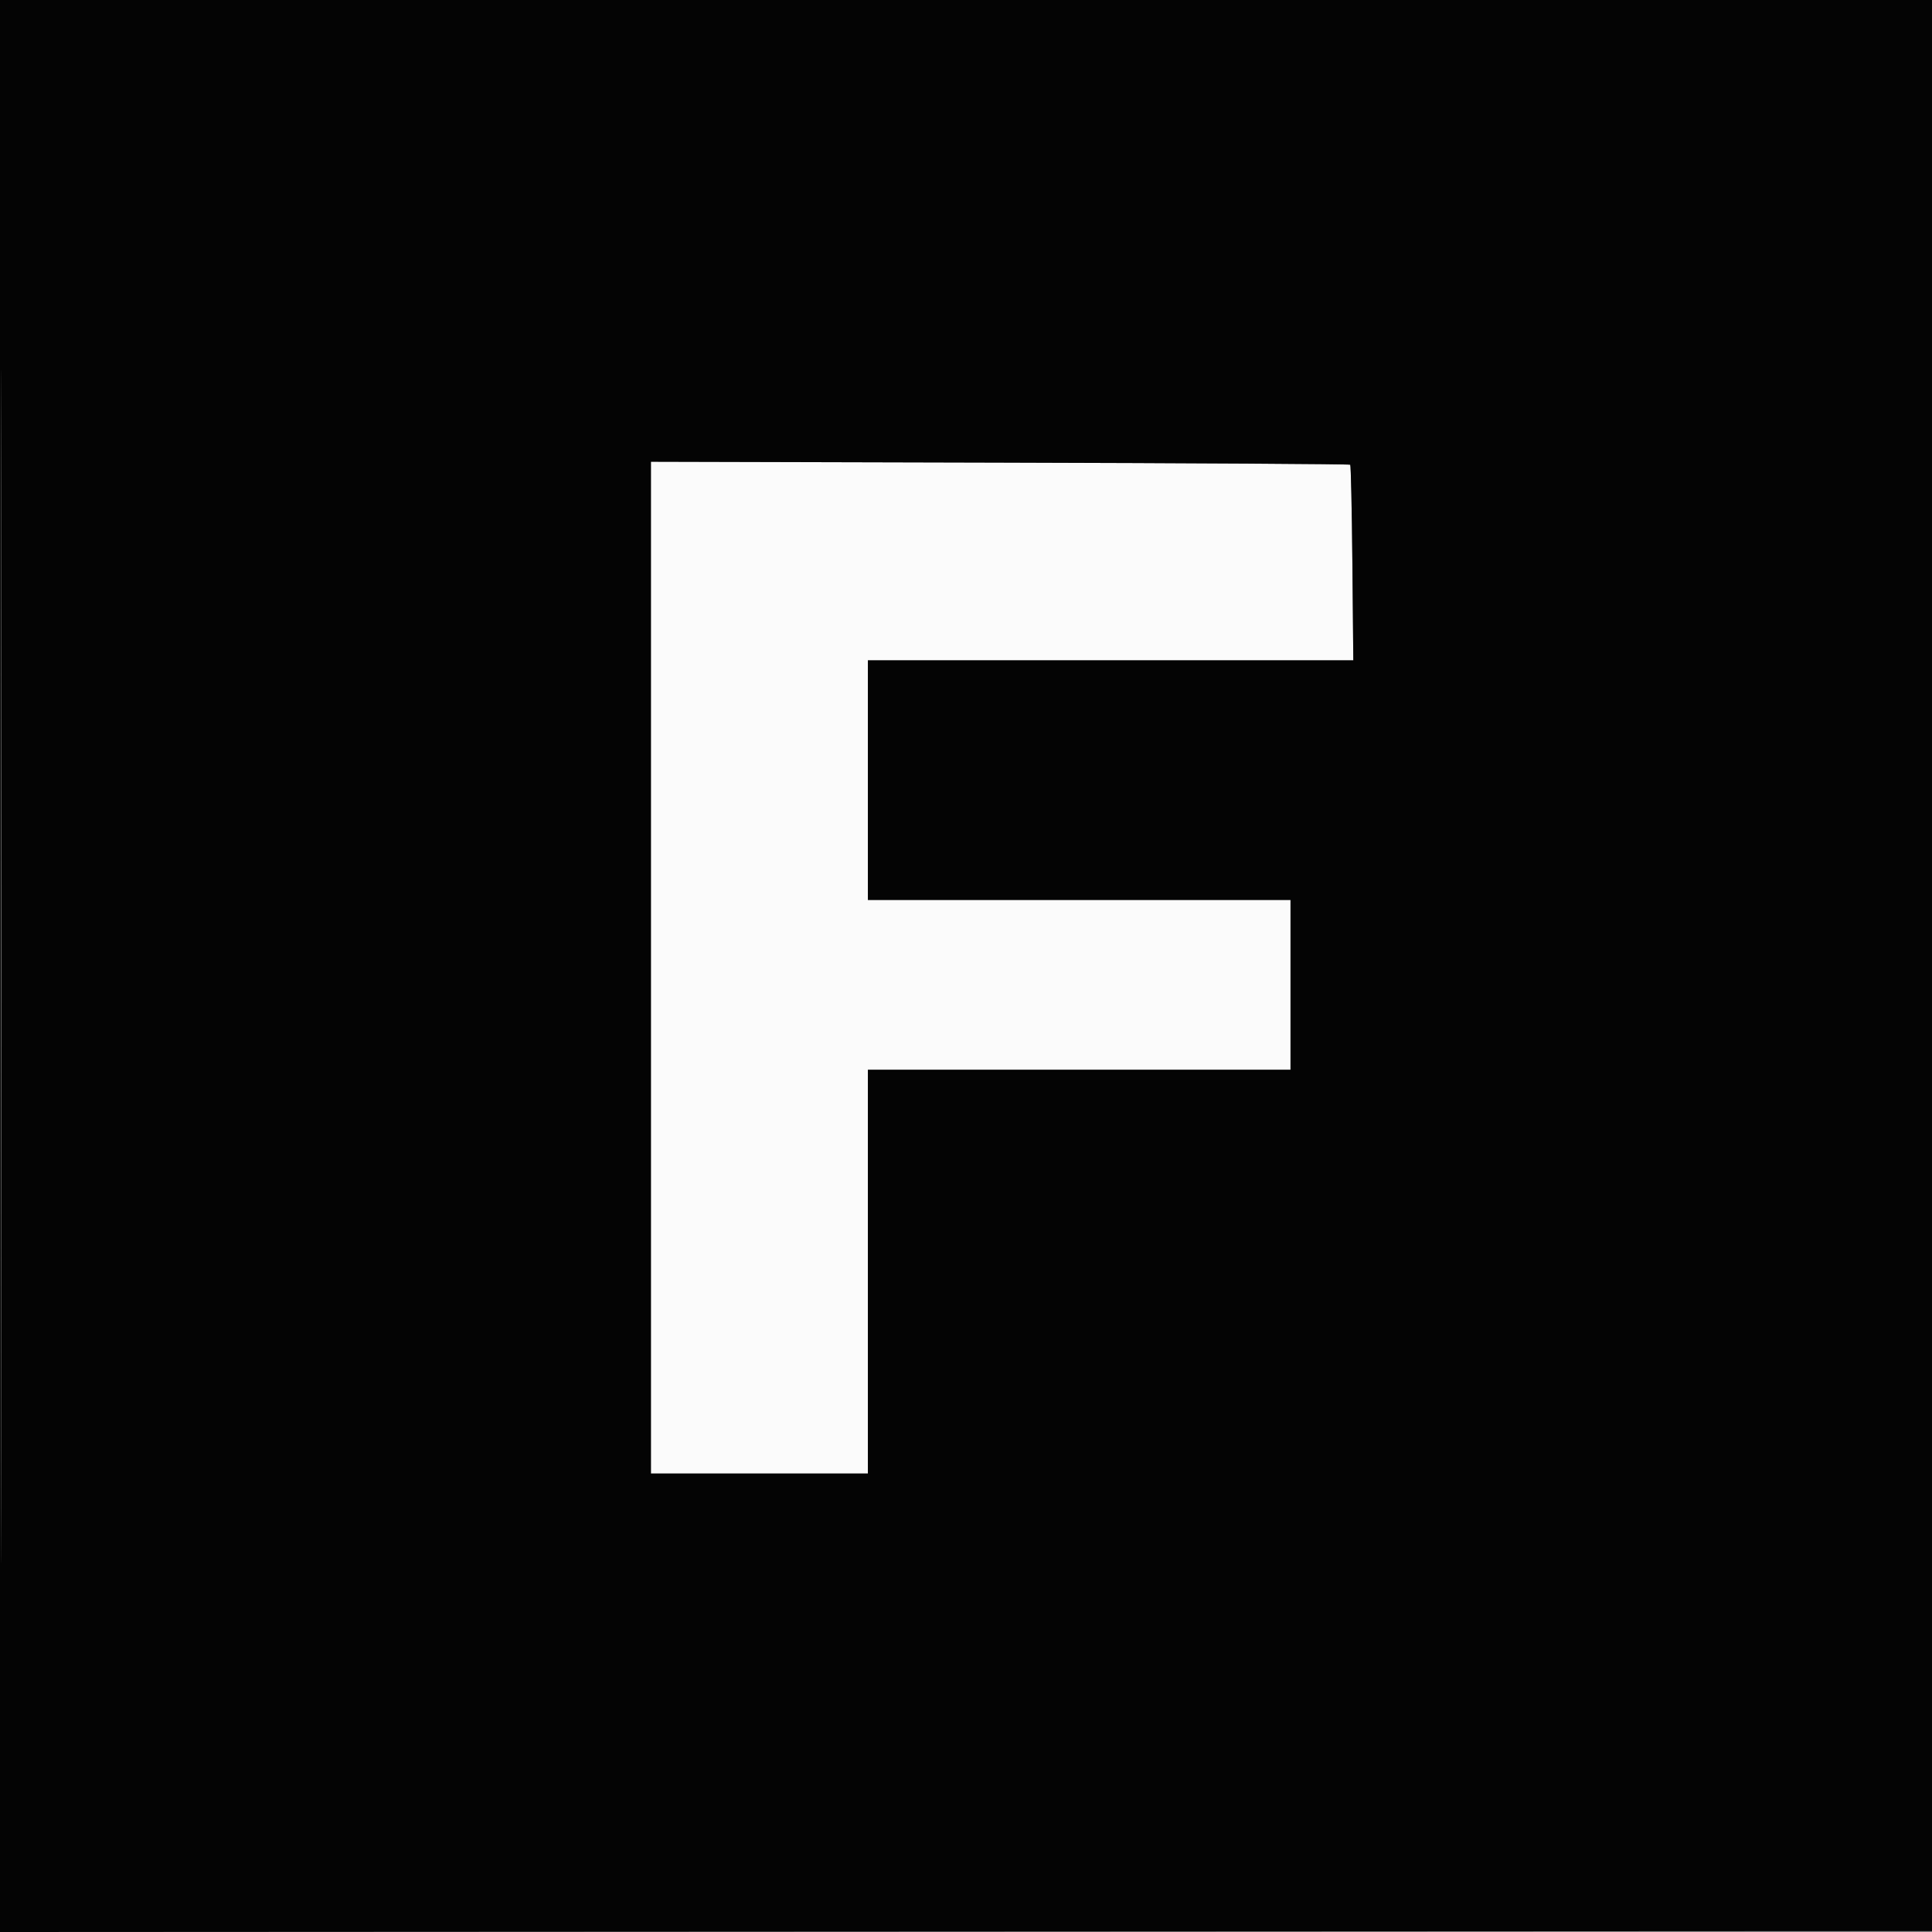
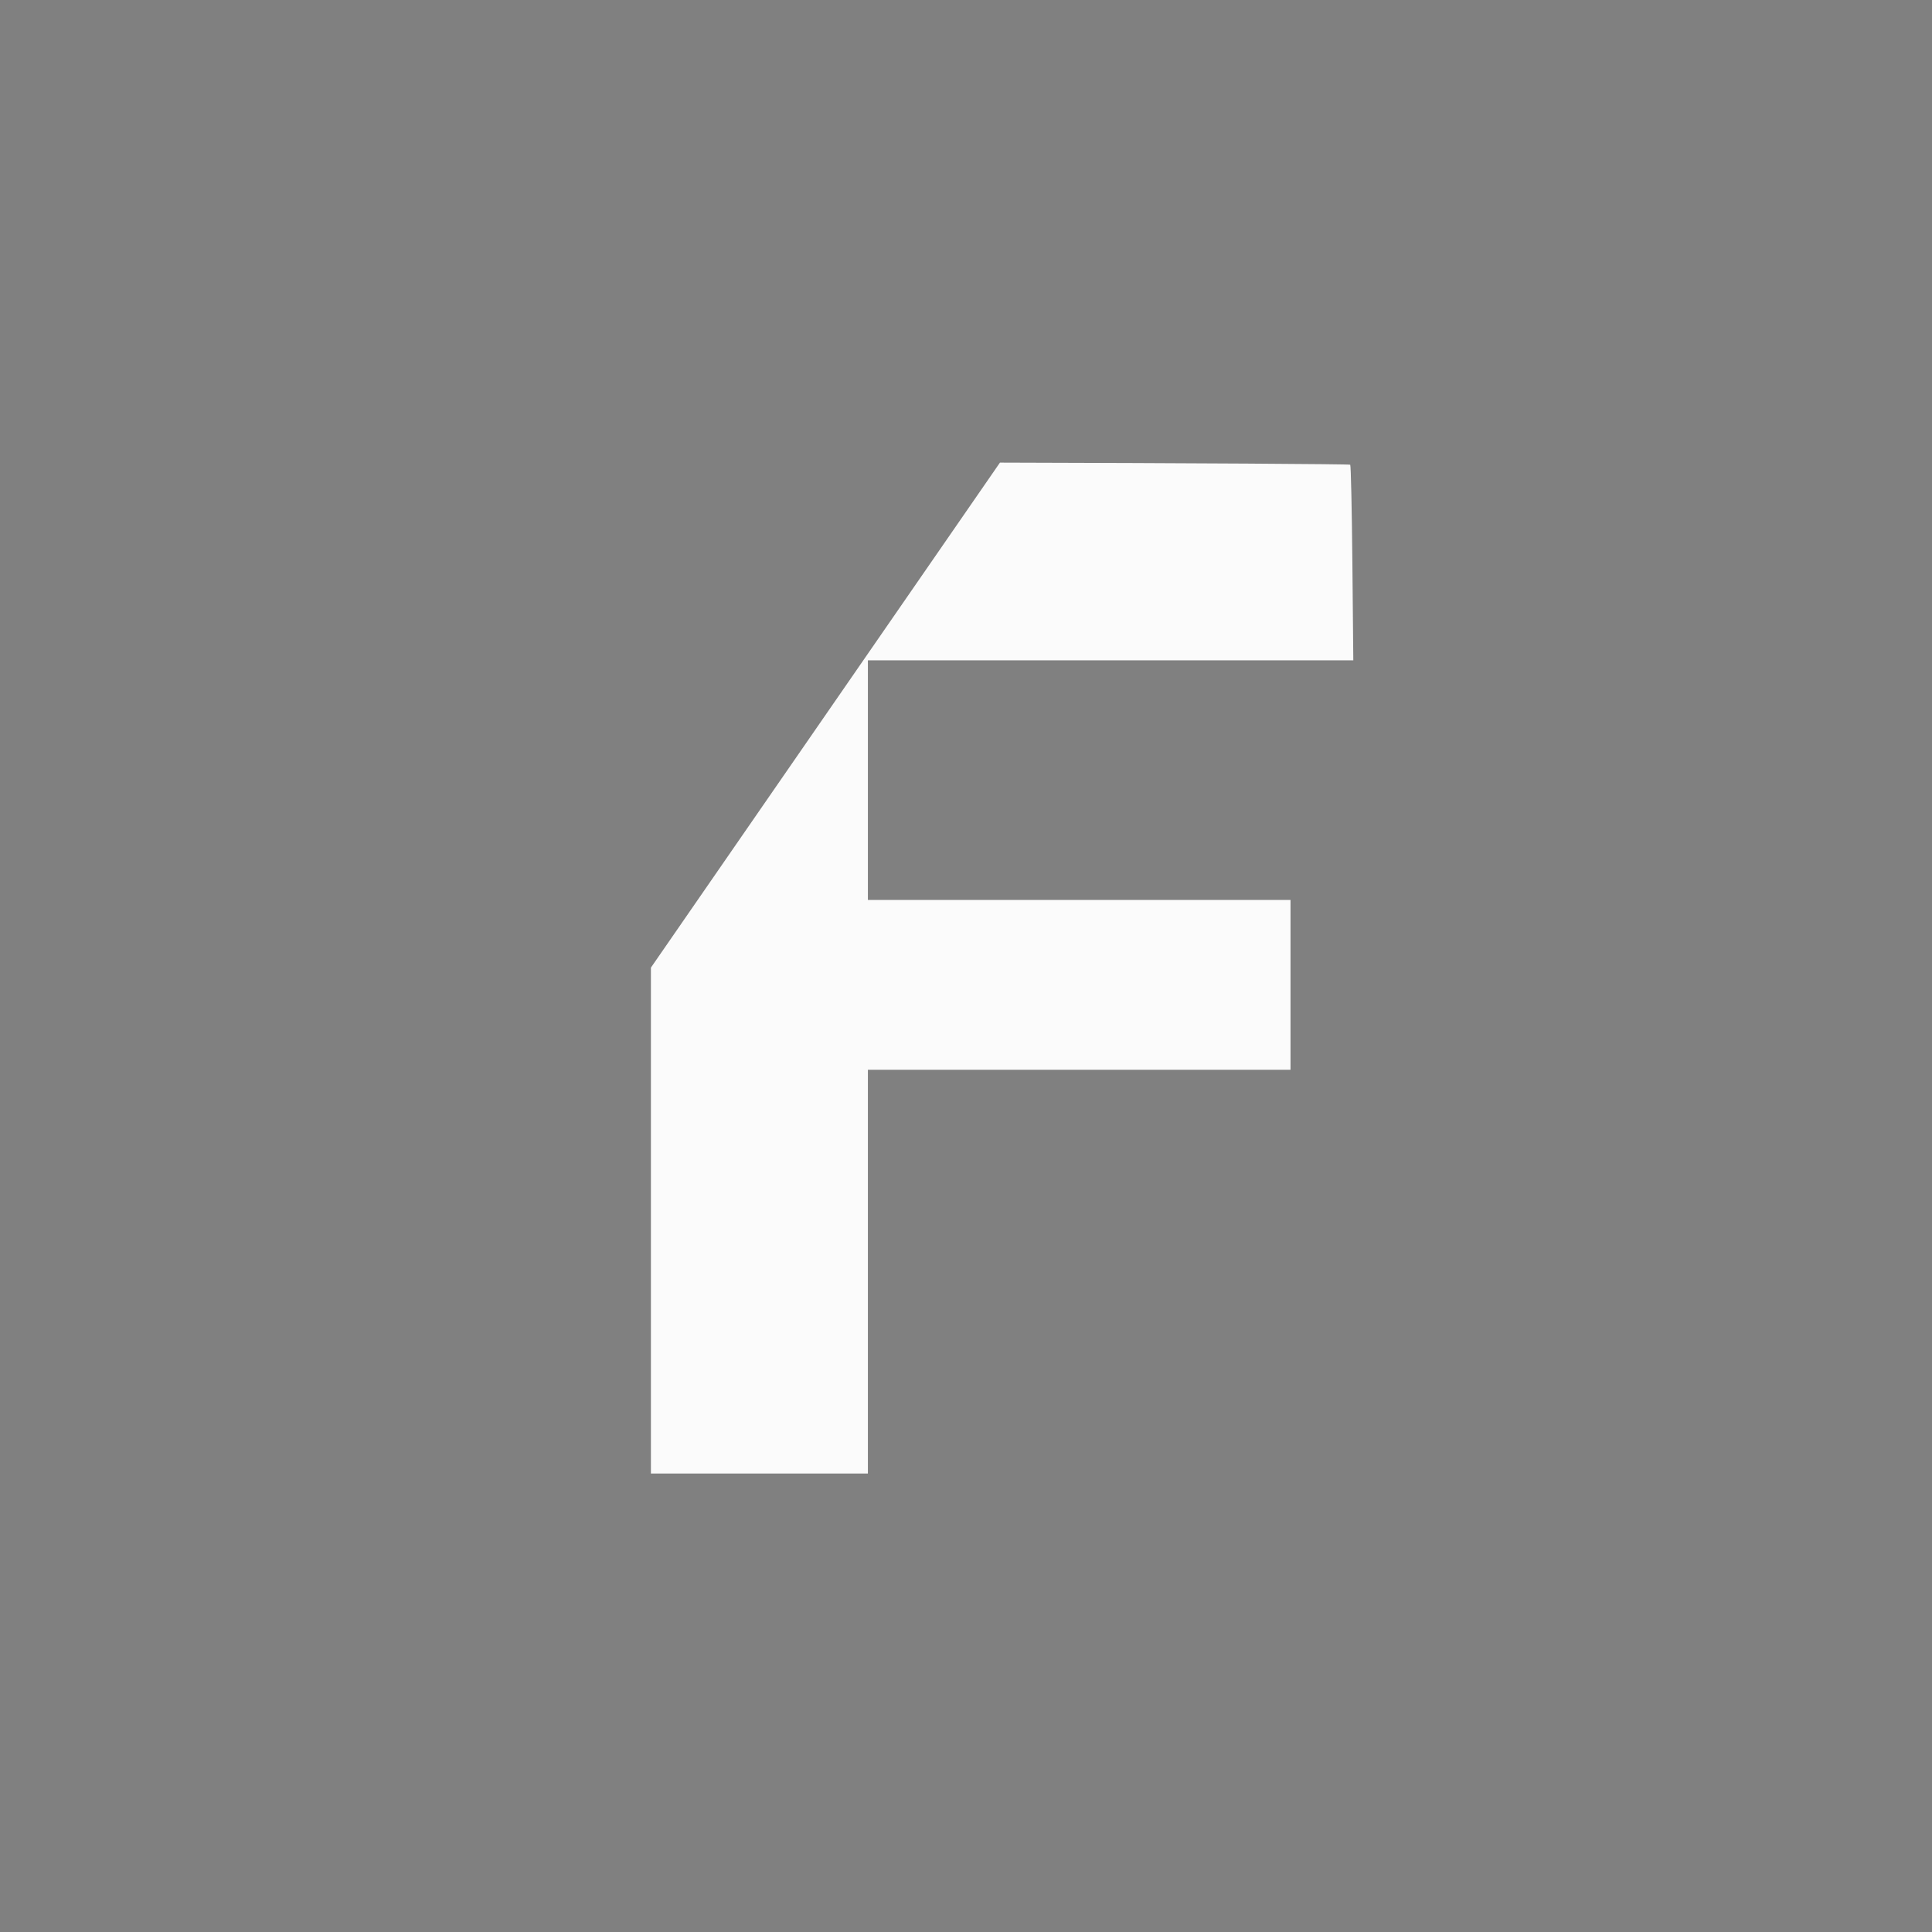
<svg xmlns="http://www.w3.org/2000/svg" width="1024" height="1024" viewBox="0 0 1024 1024" version="1.1">
  <rect x="0" y="0" width="1024" height="1024" fill="#808080" stroke="none" />
-   <path d="M 345 512.864 L 345 781 402.500 781 L 460 781 460 674 L 460 567 572 567 L 684 567 684 522 L 684 477 572 477 L 460 477 460 413.500 L 460 350 588.640 350 L 717.281 350 716.793 298.486 C 716.525 270.154, 716.010 246.677, 715.649 246.315 C 715.287 245.954, 631.744 245.449, 529.996 245.193 L 345 244.727 345 512.864" stroke="none" fill="#fbfbfb" fill-rule="evenodd" />
-   <path d="M 0 512.001 L 0 1024.002 512.250 1023.751 L 1024.500 1023.500 1024.751 511.750 L 1025.002 0 512.501 0 L 0 0 0 512.001 M 0.496 512.500 C 0.496 794.100, 0.610 909.151, 0.750 768.168 C 0.890 627.186, 0.890 396.786, 0.750 256.168 C 0.610 115.551, 0.496 230.900, 0.496 512.500 M 345 512.864 L 345 781 402.500 781 L 460 781 460 674 L 460 567 572 567 L 684 567 684 522 L 684 477 572 477 L 460 477 460 413.500 L 460 350 588.640 350 L 717.281 350 716.793 298.486 C 716.525 270.154, 716.010 246.677, 715.649 246.315 C 715.287 245.954, 631.744 245.449, 529.996 245.193 L 345 244.727 345 512.864" stroke="none" fill="#040404" fill-rule="evenodd" />
+   <path d="M 345 512.864 L 345 781 402.500 781 L 460 781 460 674 L 460 567 572 567 L 684 567 684 522 L 684 477 572 477 L 460 477 460 413.500 L 460 350 588.640 350 L 717.281 350 716.793 298.486 C 716.525 270.154, 716.010 246.677, 715.649 246.315 C 715.287 245.954, 631.744 245.449, 529.996 245.193 " stroke="none" fill="#fbfbfb" fill-rule="evenodd" />
</svg>